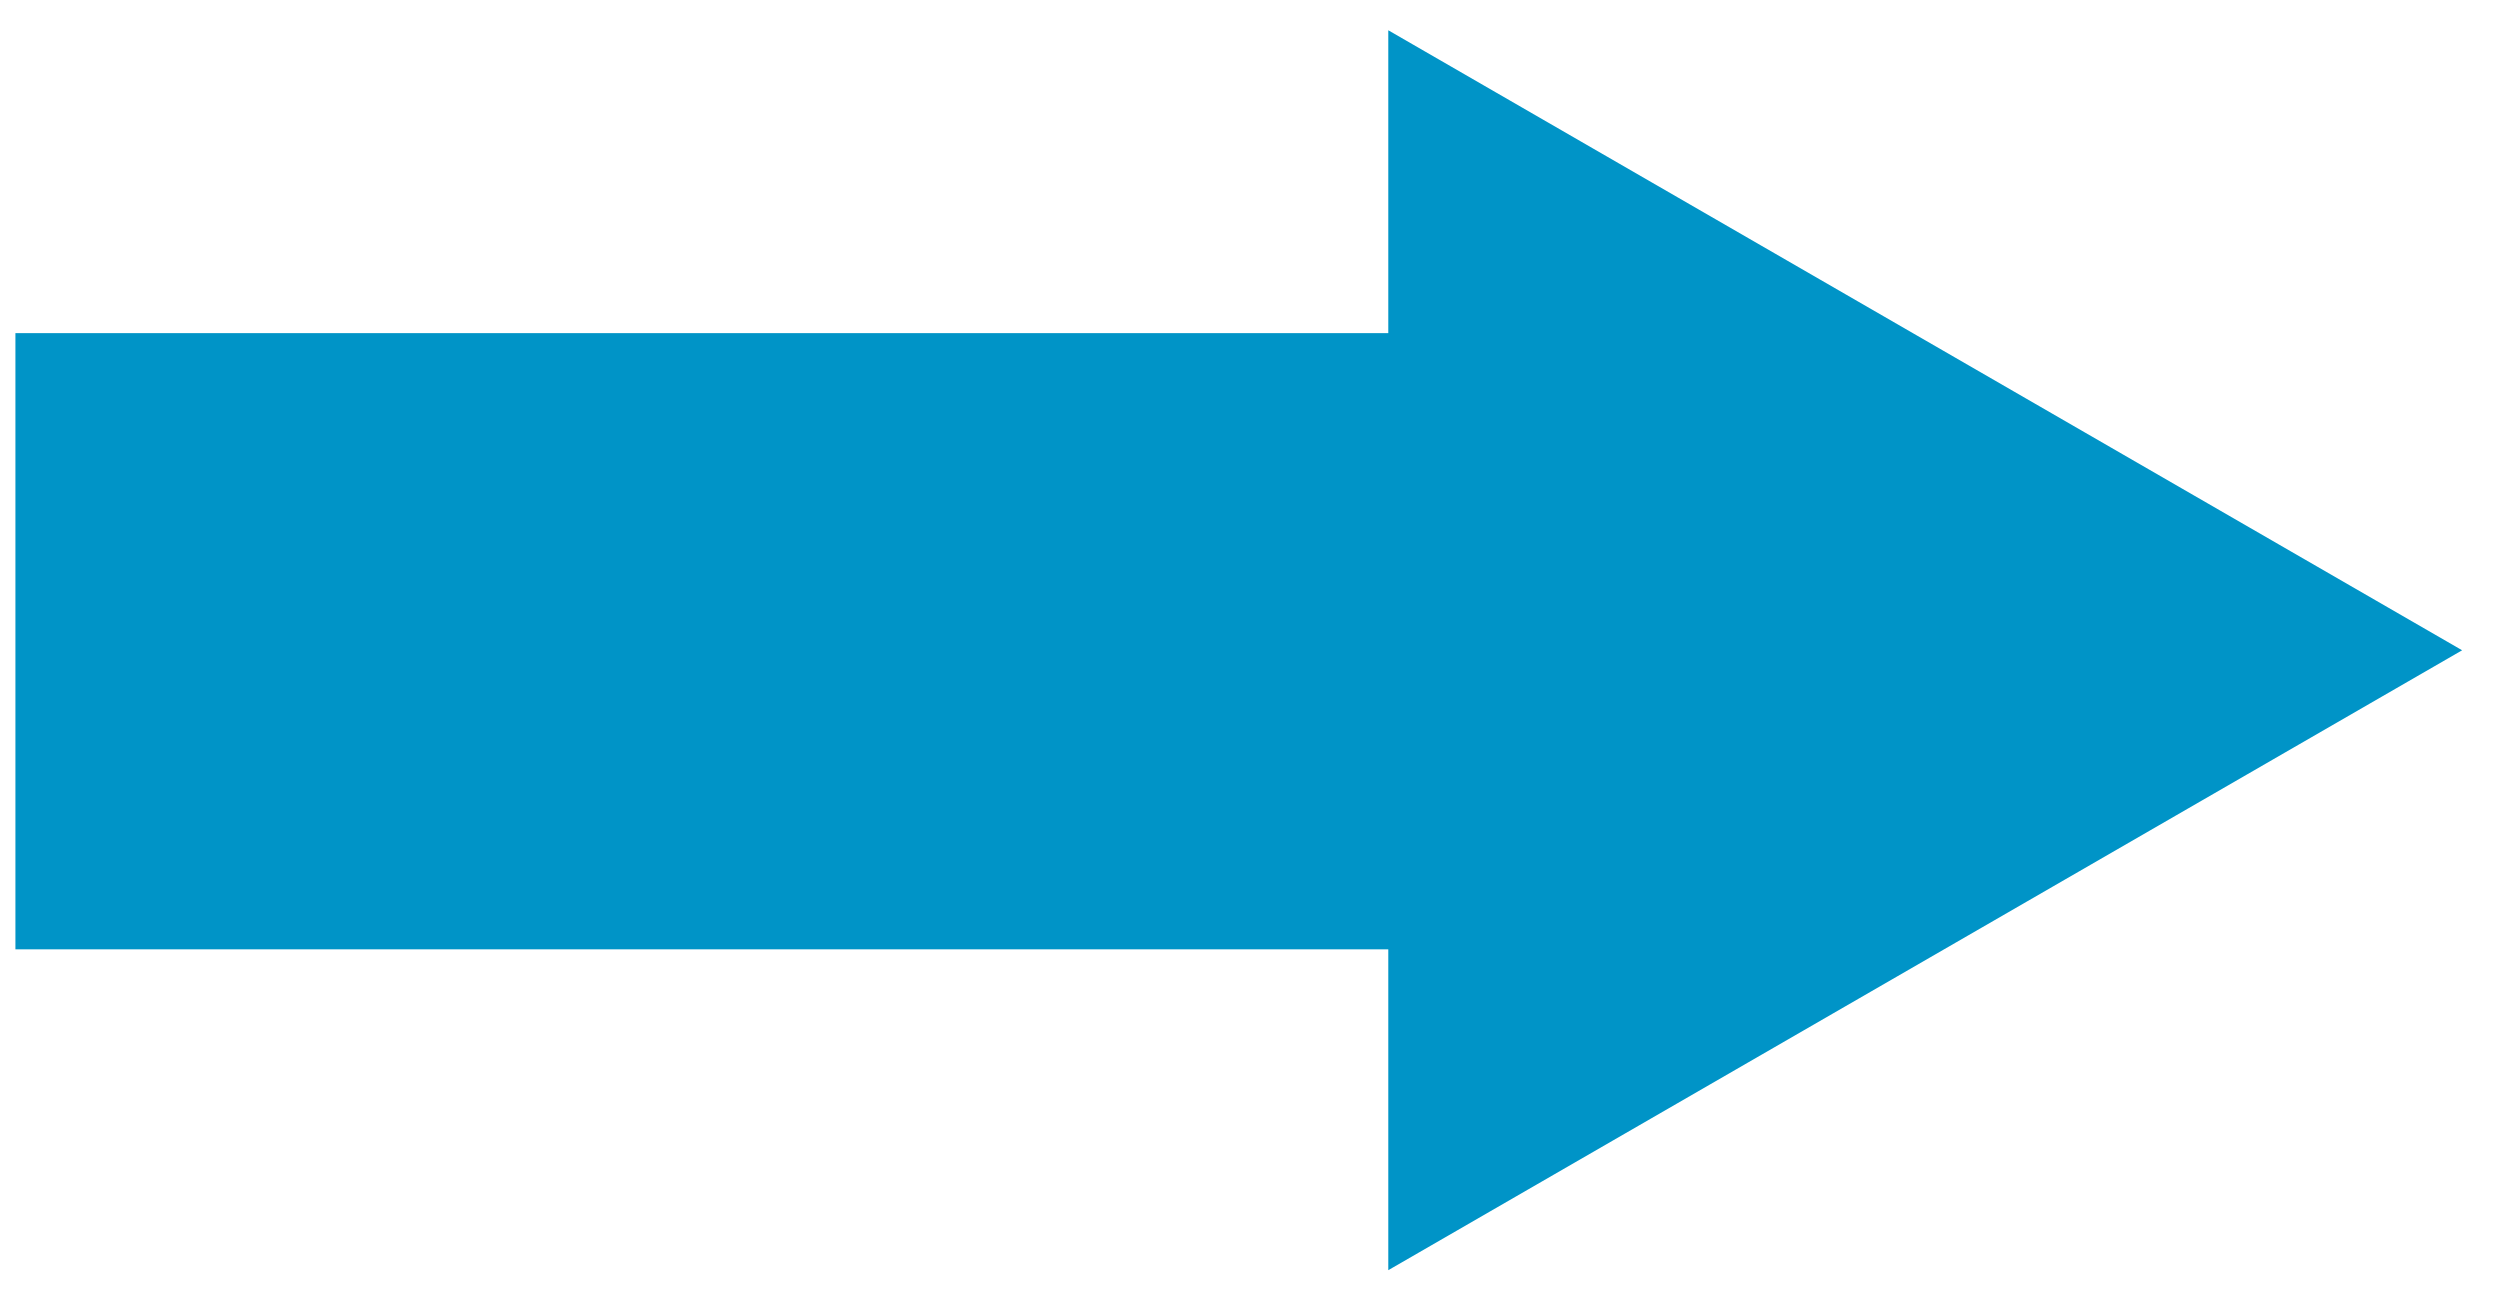
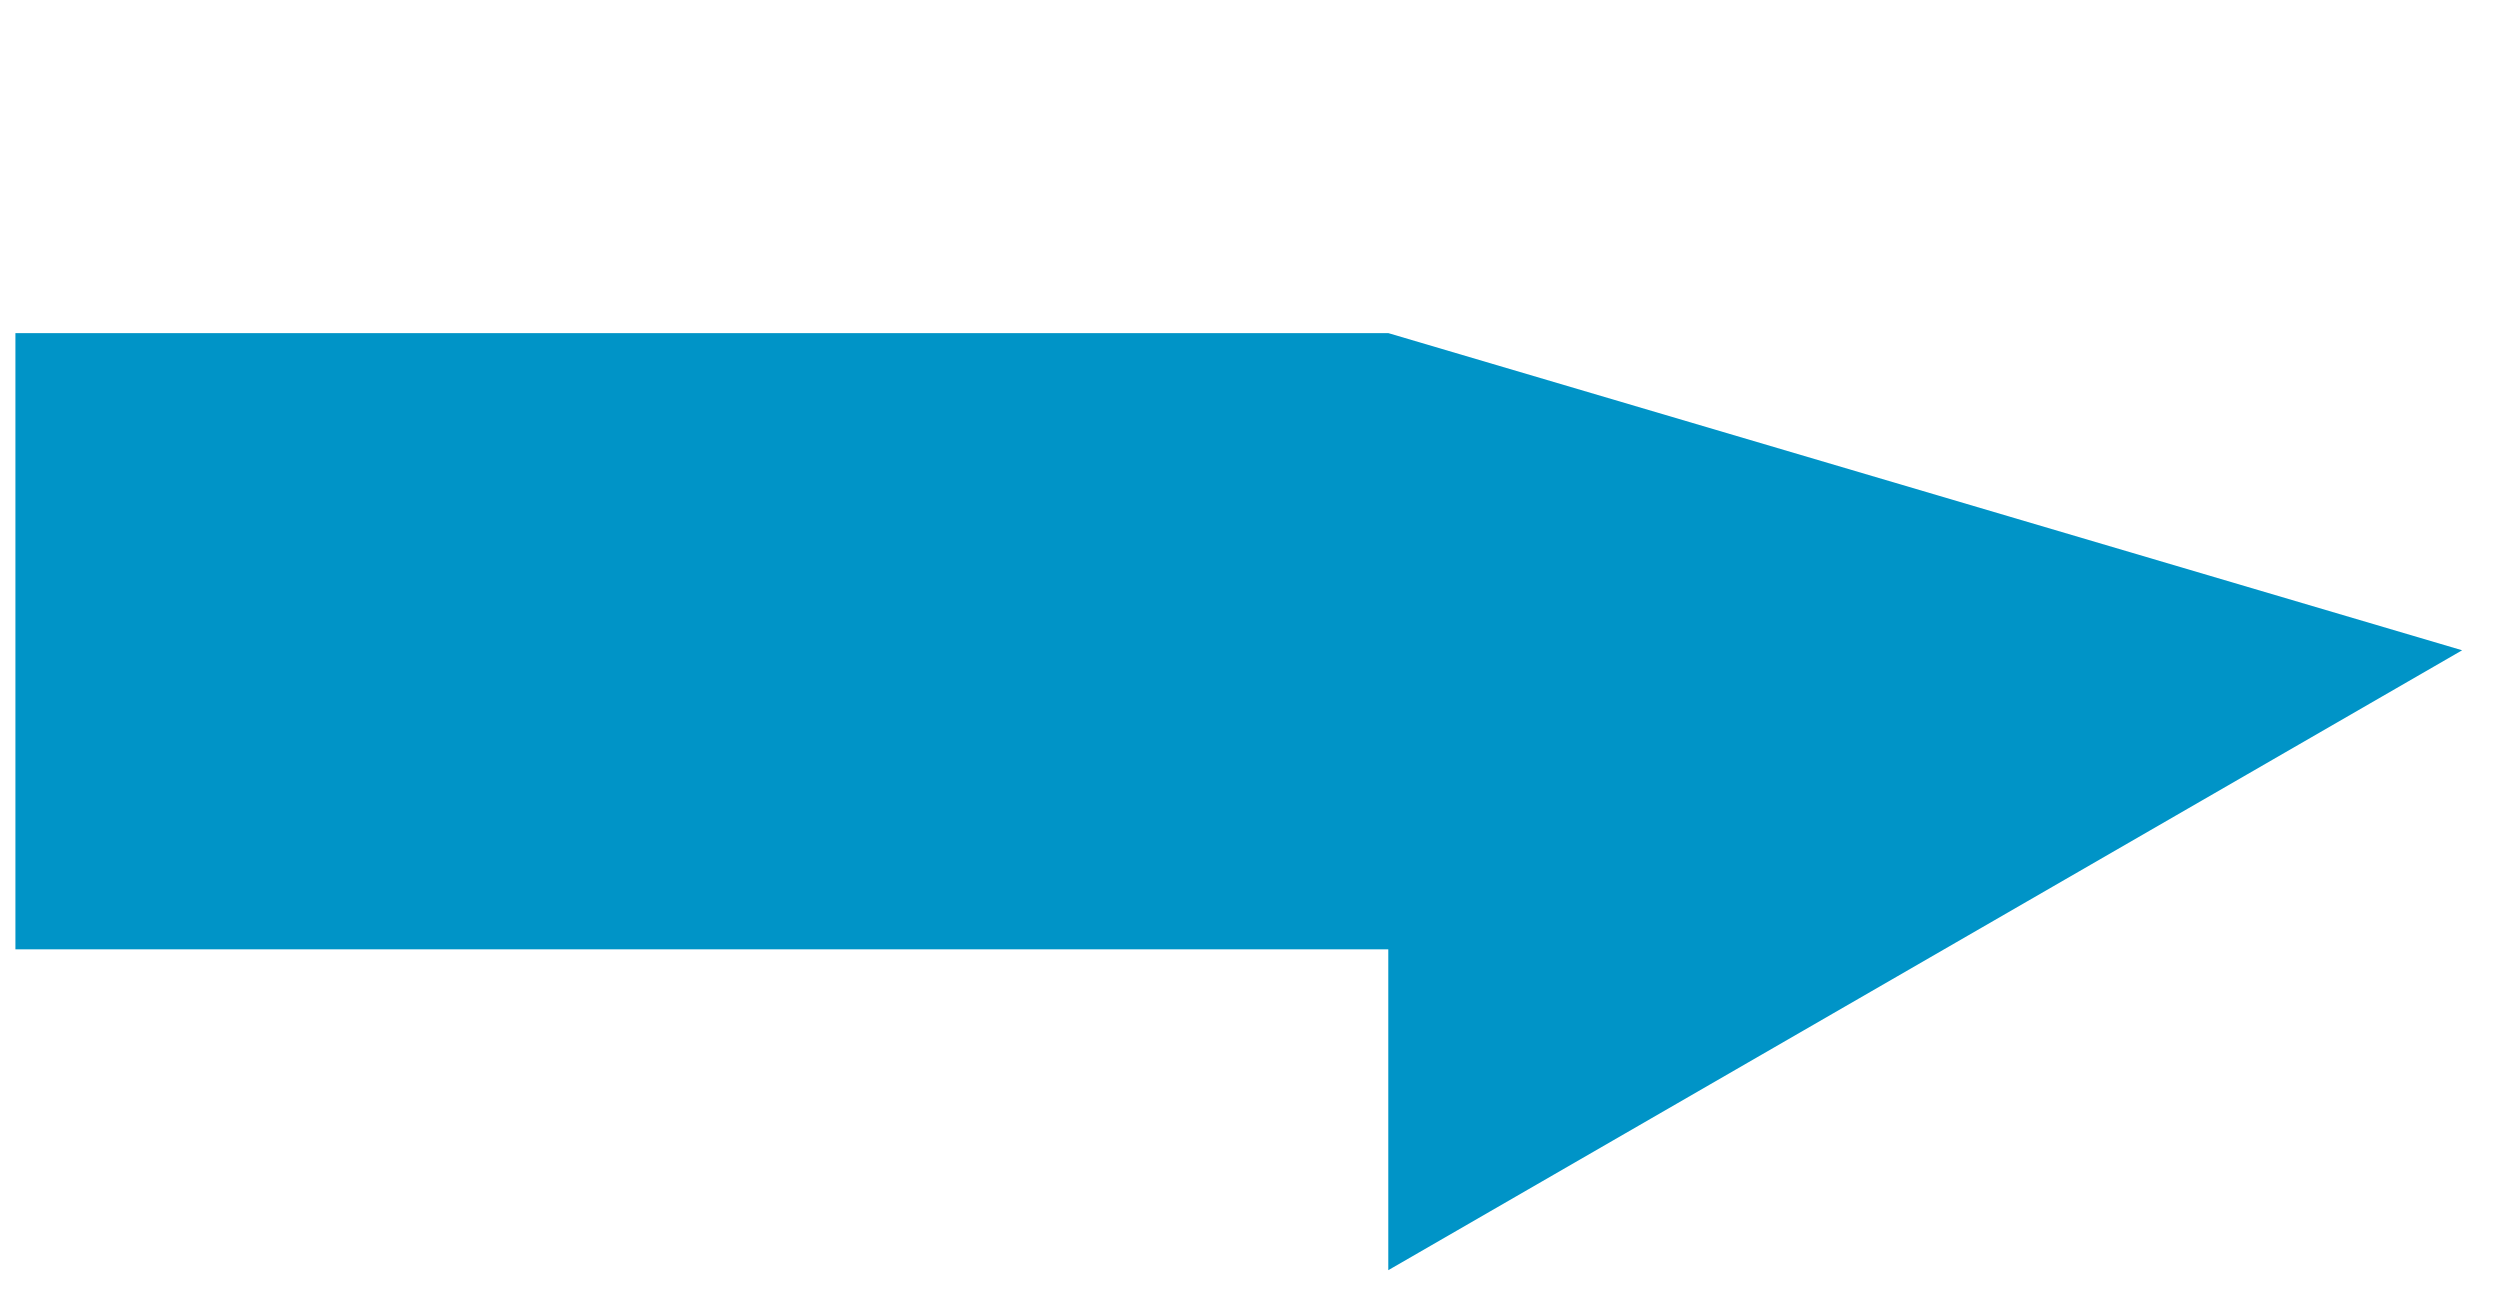
<svg xmlns="http://www.w3.org/2000/svg" width="54" height="28" viewBox="0 0 54 28" fill="none">
-   <path d="M53.182 14.046L29.987 27.436V20.505H0.333V7.195H29.987V0.654L53.182 14.046Z" fill="#0094C7" />
+   <path d="M53.182 14.046L29.987 27.436V20.505H0.333V7.195H29.987L53.182 14.046Z" fill="#0094C7" />
</svg>